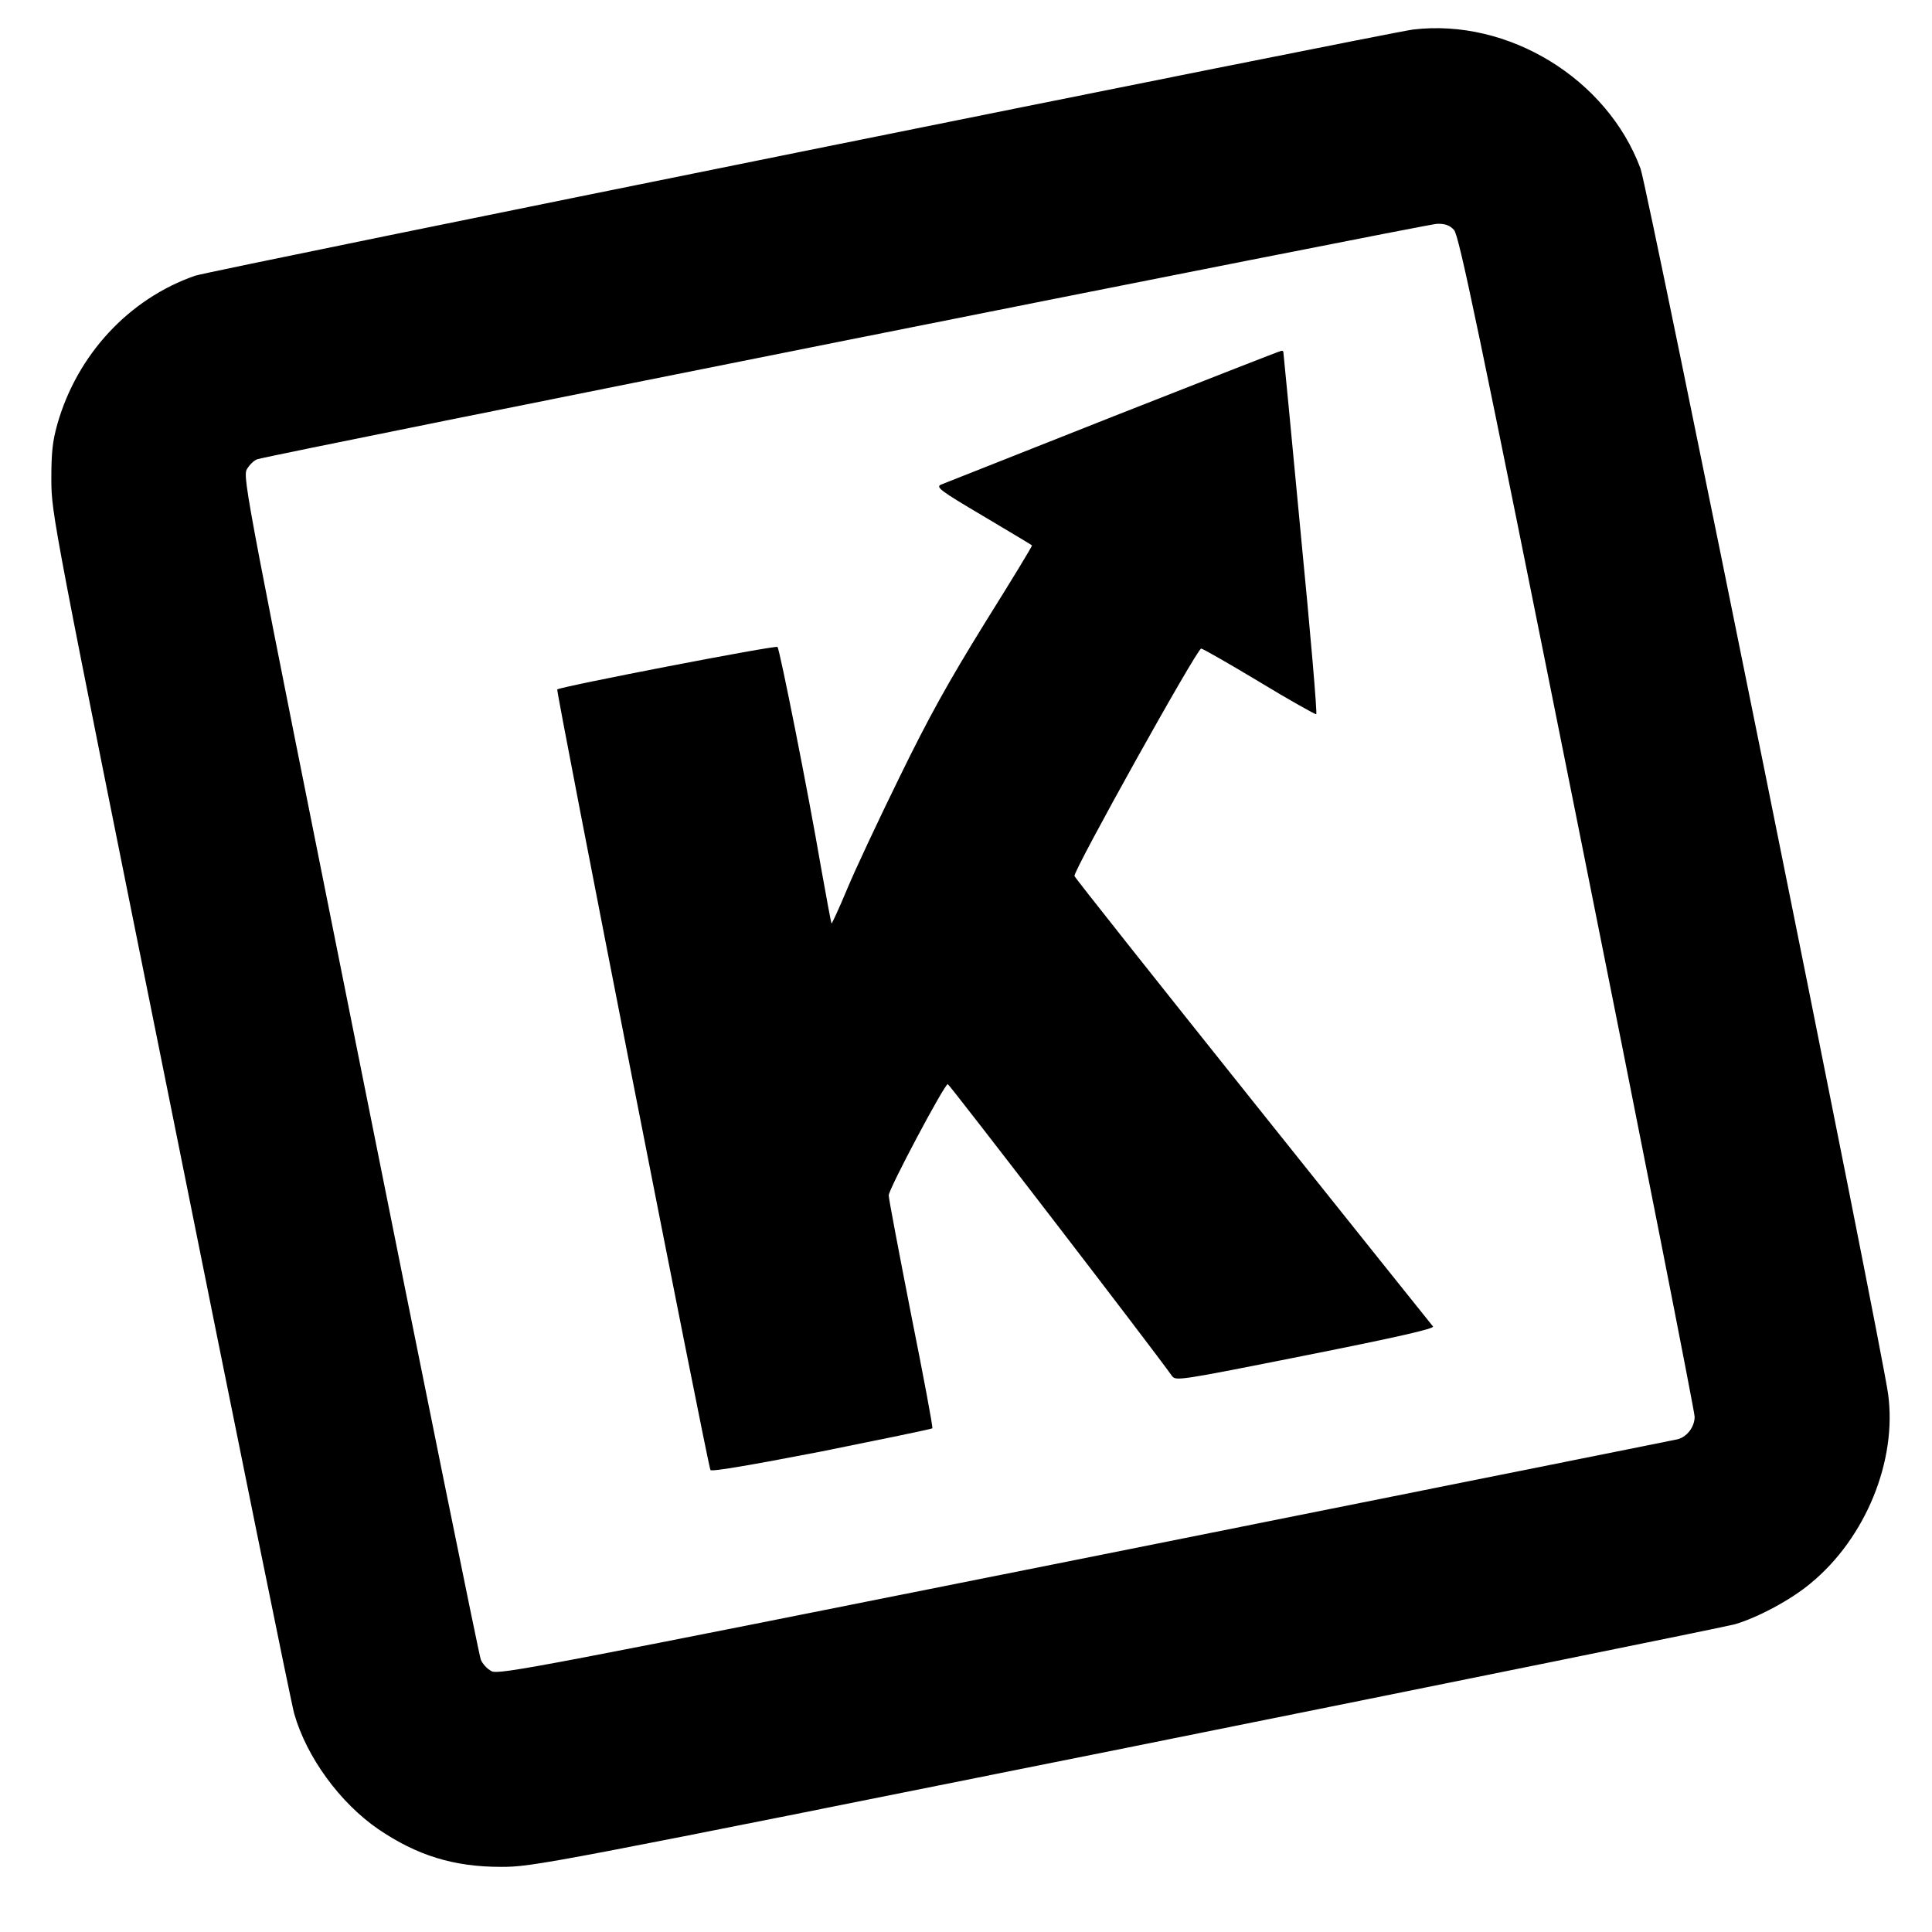
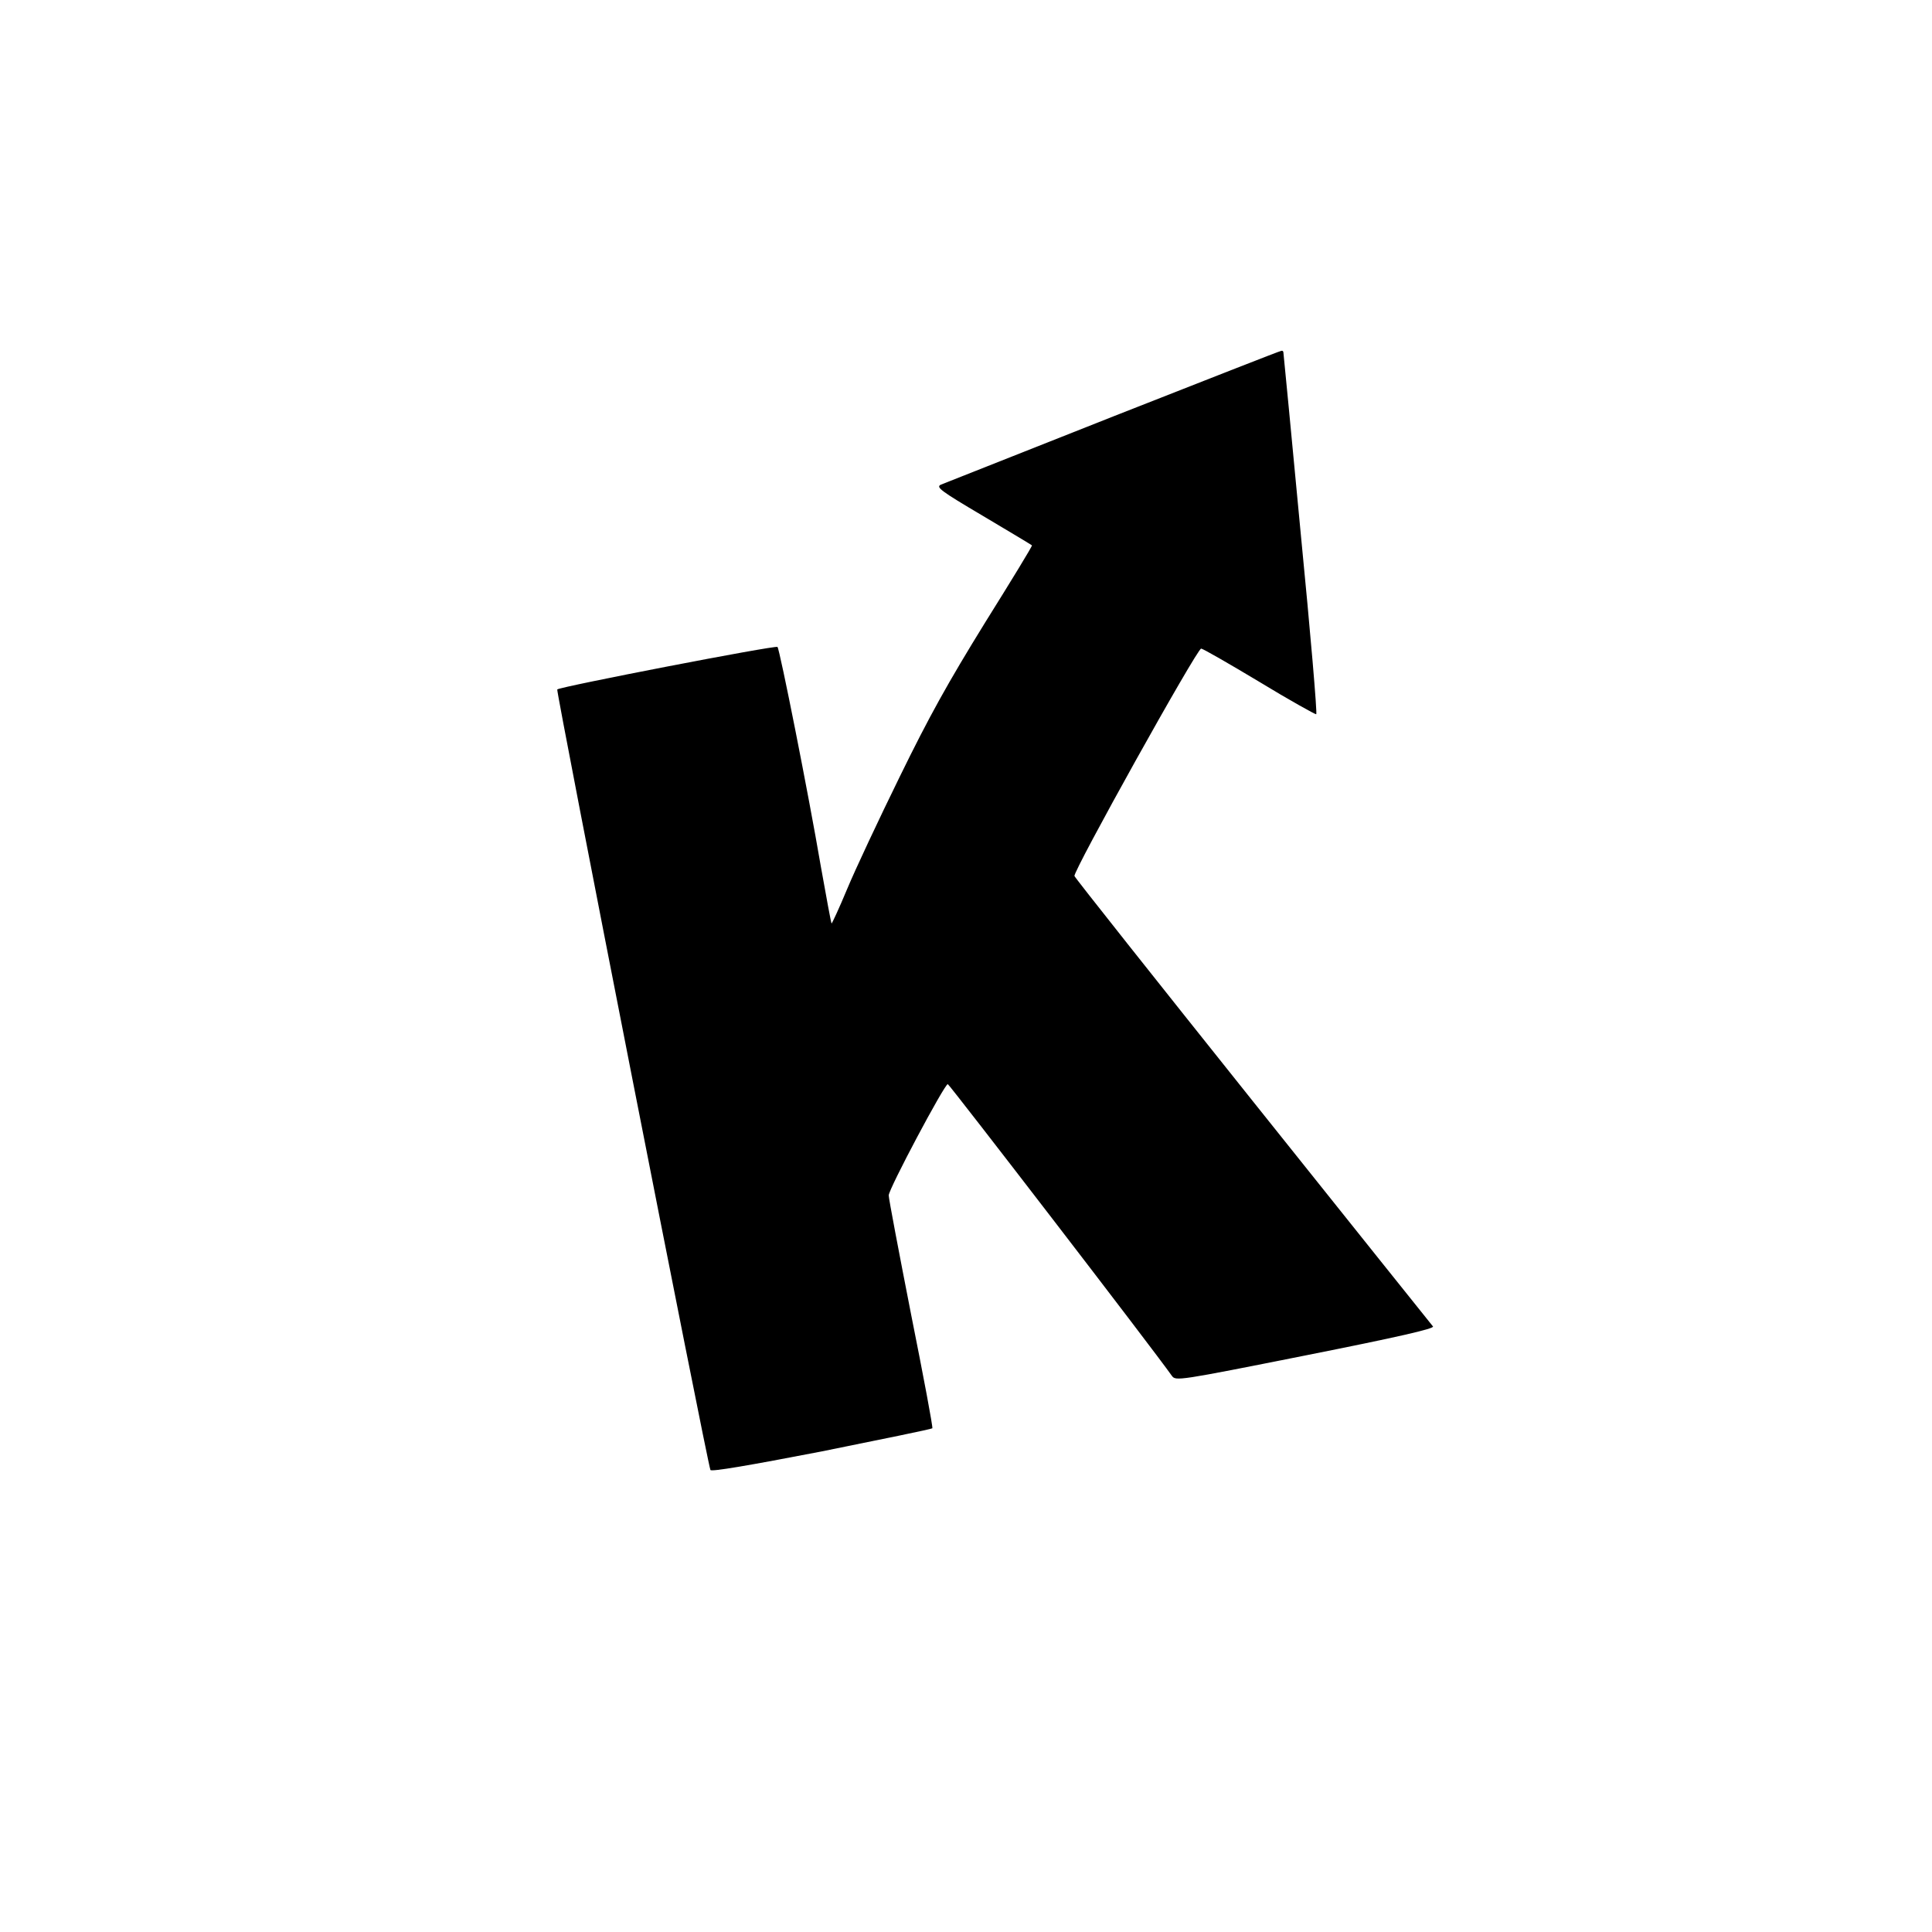
<svg xmlns="http://www.w3.org/2000/svg" version="1.0" width="700pt" height="700pt" viewBox="0 0 700 700" preserveAspectRatio="xMidYMid meet">
  <g transform="translate(0,700) scale(0.1,-0.1)" fill="#000000" stroke="none">
-     <path d="M5120 6893 c-89 -11 -4362 -874 -4413 -892 -239 -83 -427 -285 -499 -537 -18 -64 -22 -103 -22 -204 1 -124 4 -141 433 -2270 237 -1180 438 -2170 447 -2199 45 -158 166 -323 304 -418 141 -96 274 -137 445 -137 118 0 156 8 2270 432 1183 238 2173 439 2201 447 82 24 204 89 275 149 198 163 313 443 280 685 -24 178 -871 4369 -897 4440 -121 326 -479 545 -824 504z m148 -726 c18 -19 85 -337 447 -2145 234 -1167 425 -2137 425 -2155 0 -37 -28 -74 -63 -82 -12 -3 -977 -196 -2145 -430 -1977 -395 -2125 -424 -2151 -410 -16 8 -33 27 -39 42 -6 15 -203 985 -437 2155 -409 2041 -426 2128 -411 2157 9 16 26 33 38 37 51 17 4236 852 4274 853 30 1 46 -5 62 -22z" />
    <path d="M4033 5491 c-331 -131 -611 -242 -624 -247 -19 -9 -2 -22 152 -113 96 -57 176 -105 178 -107 2 -2 -75 -128 -170 -280 -134 -217 -202 -339 -309 -558 -76 -155 -162 -338 -191 -408 -29 -70 -55 -125 -56 -124 -2 2 -19 95 -39 207 -45 264 -149 787 -157 795 -7 7 -788 -144 -798 -154 -5 -6 542 -2794 555 -2828 3 -7 138 16 402 67 218 44 399 81 402 84 3 2 -32 188 -77 413 -44 225 -81 419 -81 431 0 23 202 403 214 403 6 -1 743 -959 812 -1057 14 -19 22 -18 484 74 332 66 468 97 462 105 -5 6 -298 372 -651 814 -353 442 -645 810 -648 818 -6 16 444 824 459 824 6 0 100 -54 210 -120 110 -67 204 -119 207 -118 4 2 -21 296 -56 653 -34 358 -62 653 -63 658 0 4 -3 7 -7 6 -5 0 -279 -108 -610 -238z" />
  </g>
</svg>